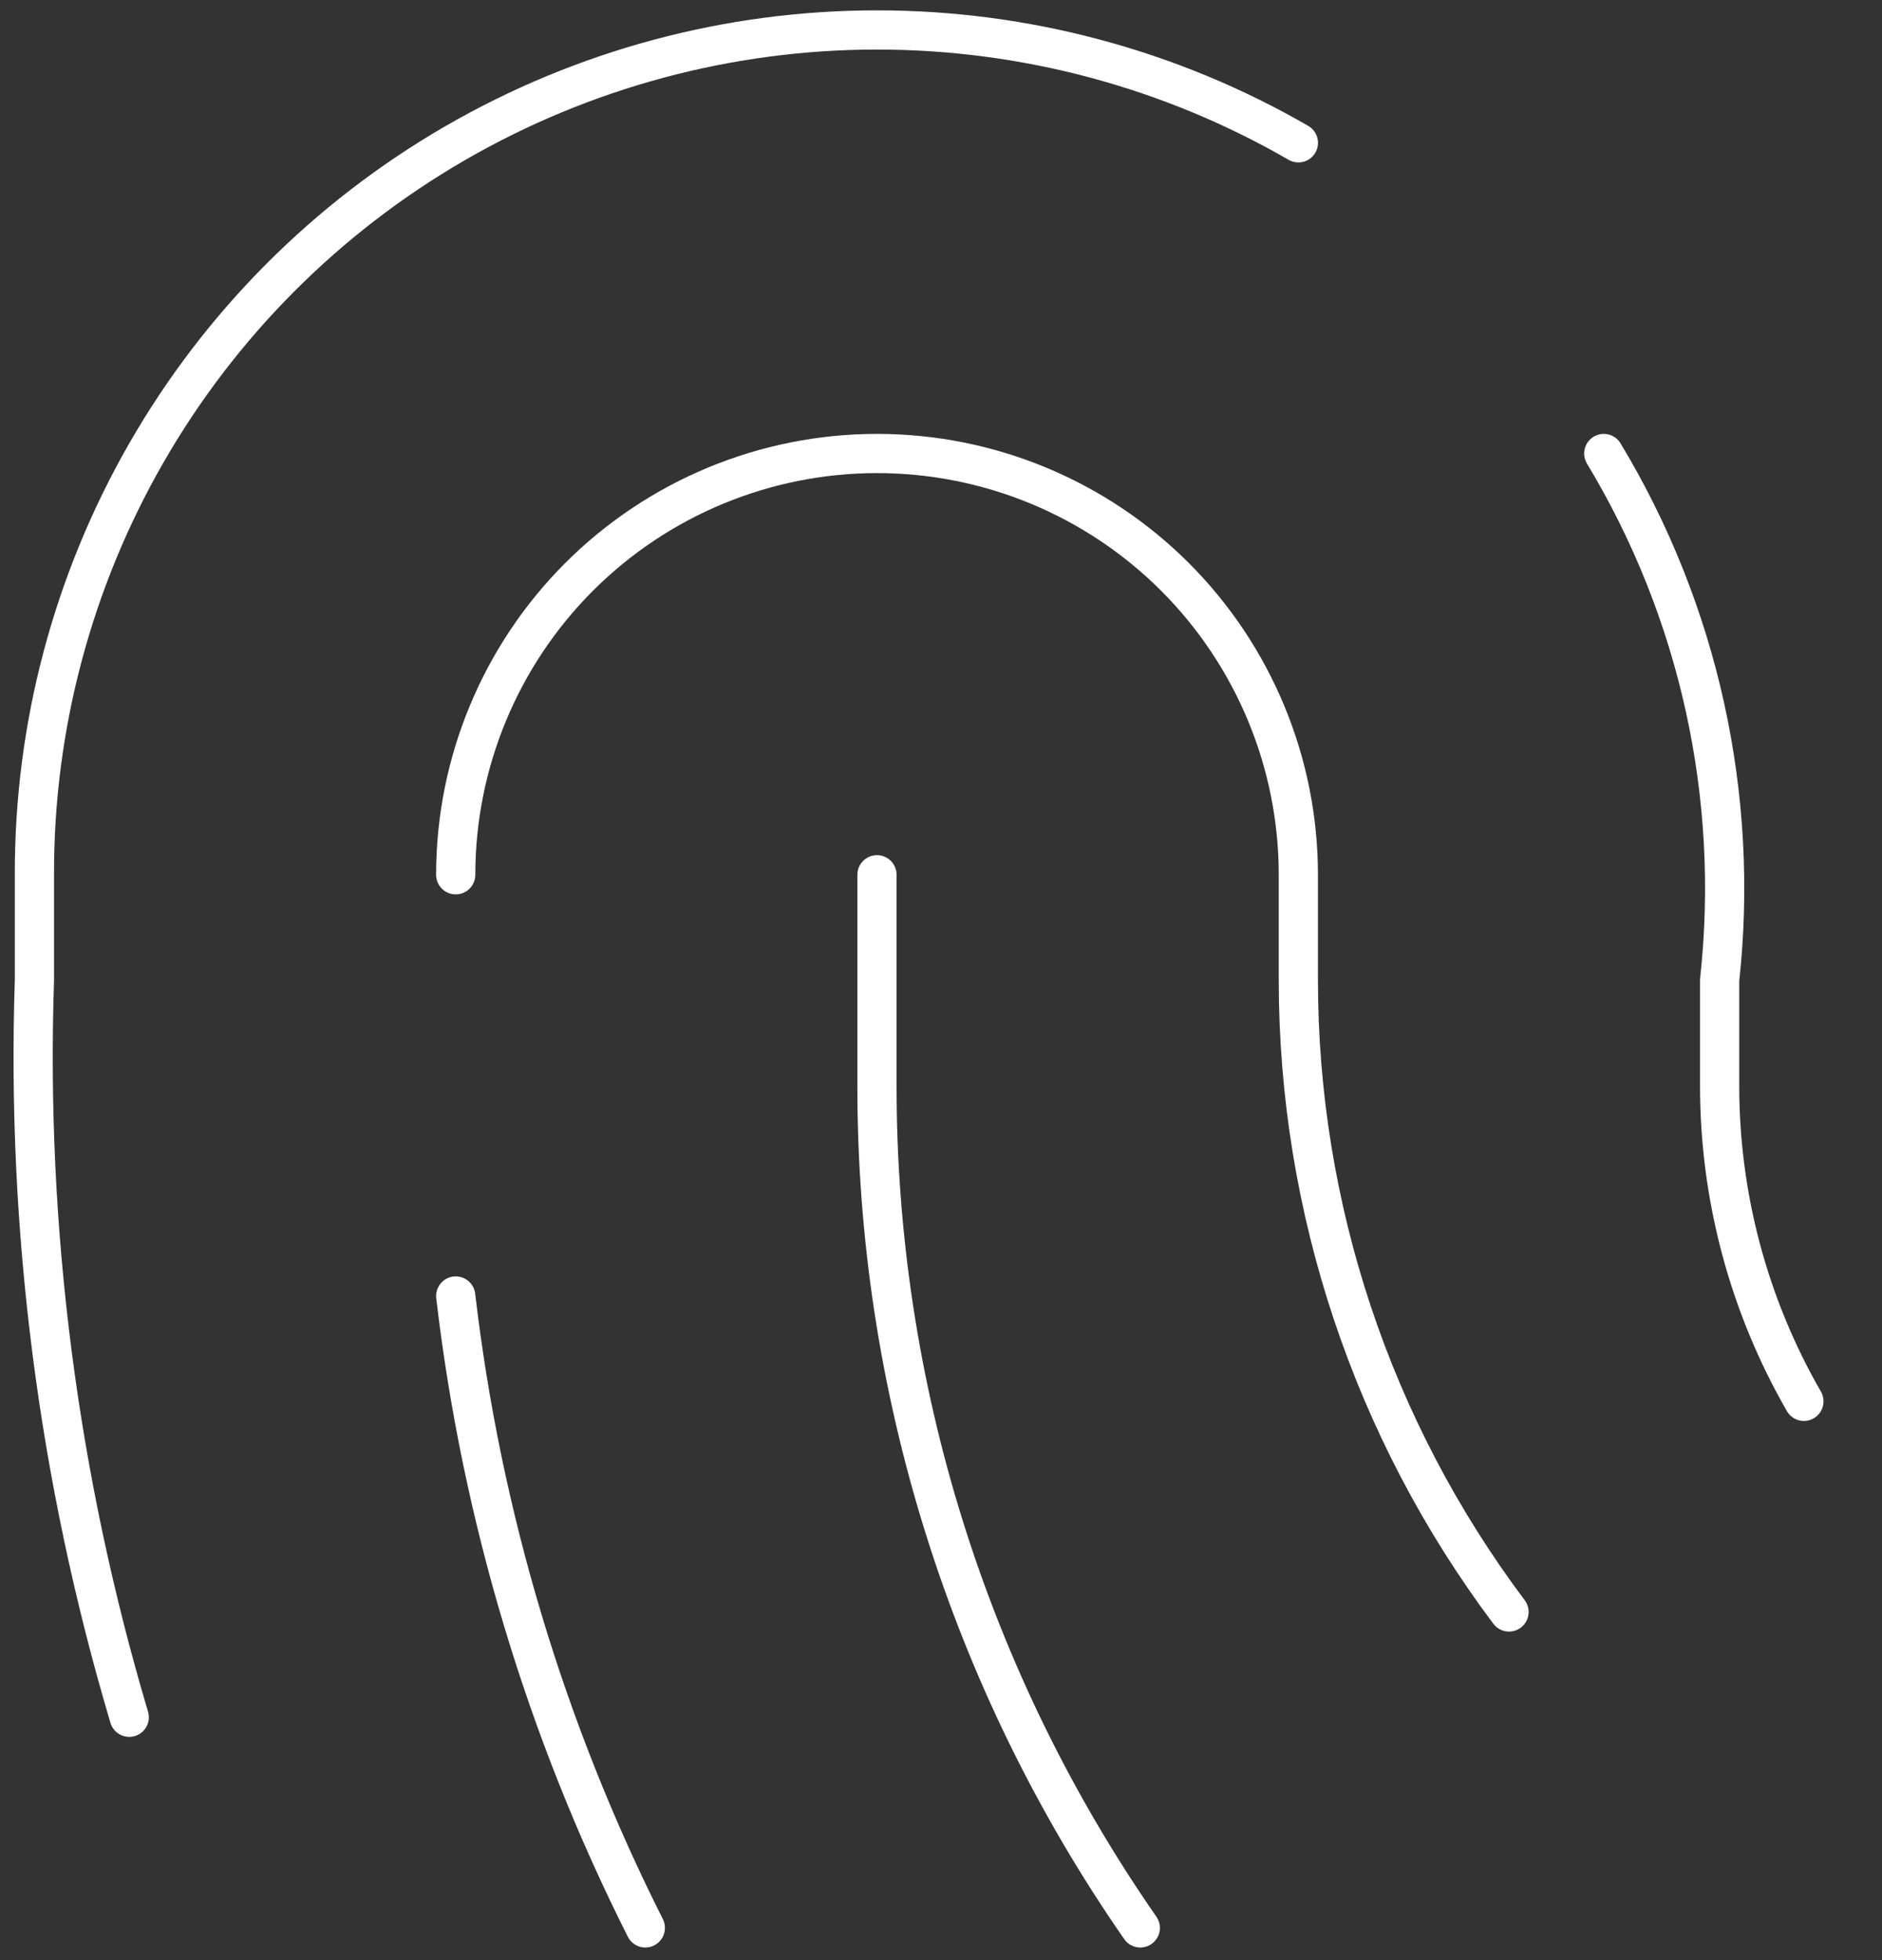
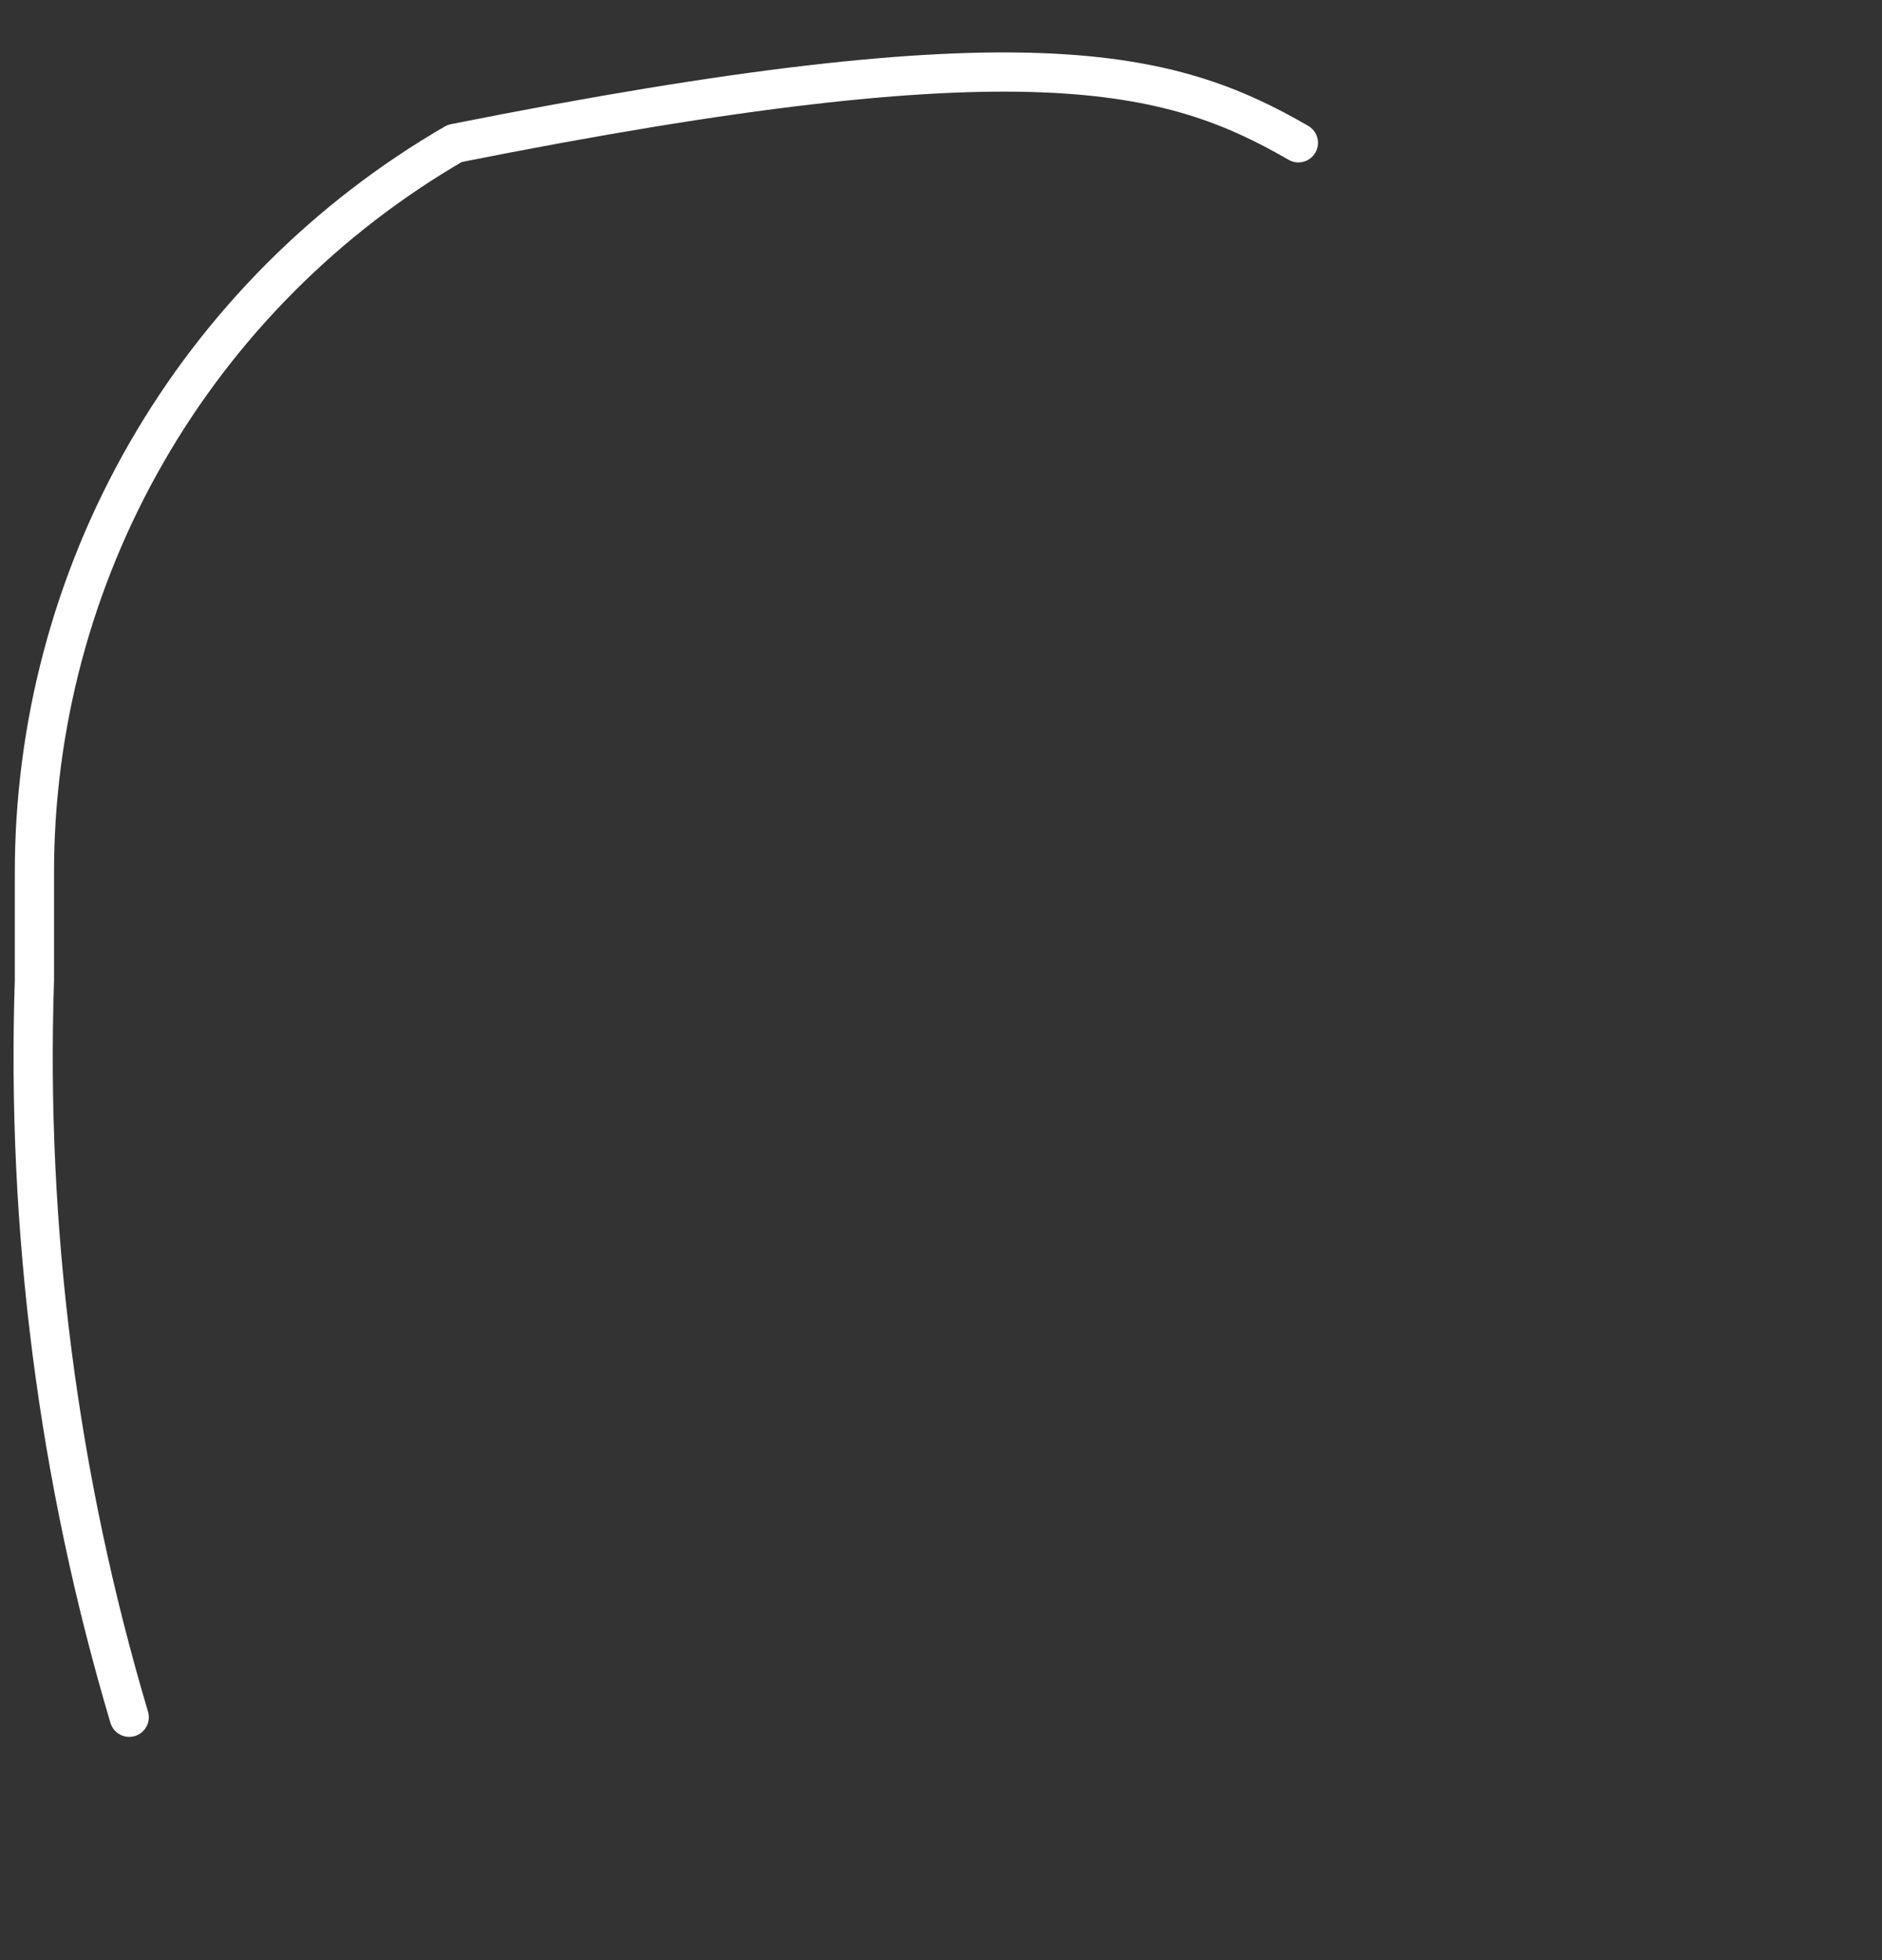
<svg xmlns="http://www.w3.org/2000/svg" width="48" height="50" viewBox="0 0 48 50" fill="none">
  <rect x="0" y="0" width="48" height="50" fill="#333333" stroke="none" />
-   <path d="M40.904 11.568C43.334 15.601 44.372 20.32 43.859 25V27.686C43.856 30.515 44.597 33.294 46.008 35.746" stroke="white" stroke-linecap="round" stroke-linejoin="round" />
-   <path d="M11.623 22.314C11.623 19.464 12.755 16.731 14.77 14.715C16.786 12.7 19.519 11.568 22.369 11.568C25.219 11.568 27.952 12.7 29.967 14.715C31.982 16.731 33.114 19.464 33.114 22.314V25C33.114 30.813 34.999 36.468 38.487 41.119" stroke="white" stroke-linecap="round" stroke-linejoin="round" />
-   <path d="M22.367 22.314V27.686C22.359 35.368 24.702 42.868 29.083 49.178" stroke="white" stroke-linecap="round" stroke-linejoin="round" />
-   <path d="M11.623 33.059C12.28 38.673 13.917 44.129 16.459 49.178" stroke="white" stroke-linecap="round" stroke-linejoin="round" />
-   <path d="M3.296 43.805C1.483 37.708 0.667 31.358 0.878 25V22.314C0.868 18.536 1.854 14.823 3.736 11.548C5.618 8.272 8.33 5.551 11.598 3.658C14.867 1.765 18.577 0.766 22.355 0.764C26.132 0.761 29.844 1.754 33.115 3.643" stroke="white" stroke-linecap="round" stroke-linejoin="round" />
+   <path d="M3.296 43.805C1.483 37.708 0.667 31.358 0.878 25V22.314C0.868 18.536 1.854 14.823 3.736 11.548C5.618 8.272 8.33 5.551 11.598 3.658C26.132 0.761 29.844 1.754 33.115 3.643" stroke="white" stroke-linecap="round" stroke-linejoin="round" />
</svg>